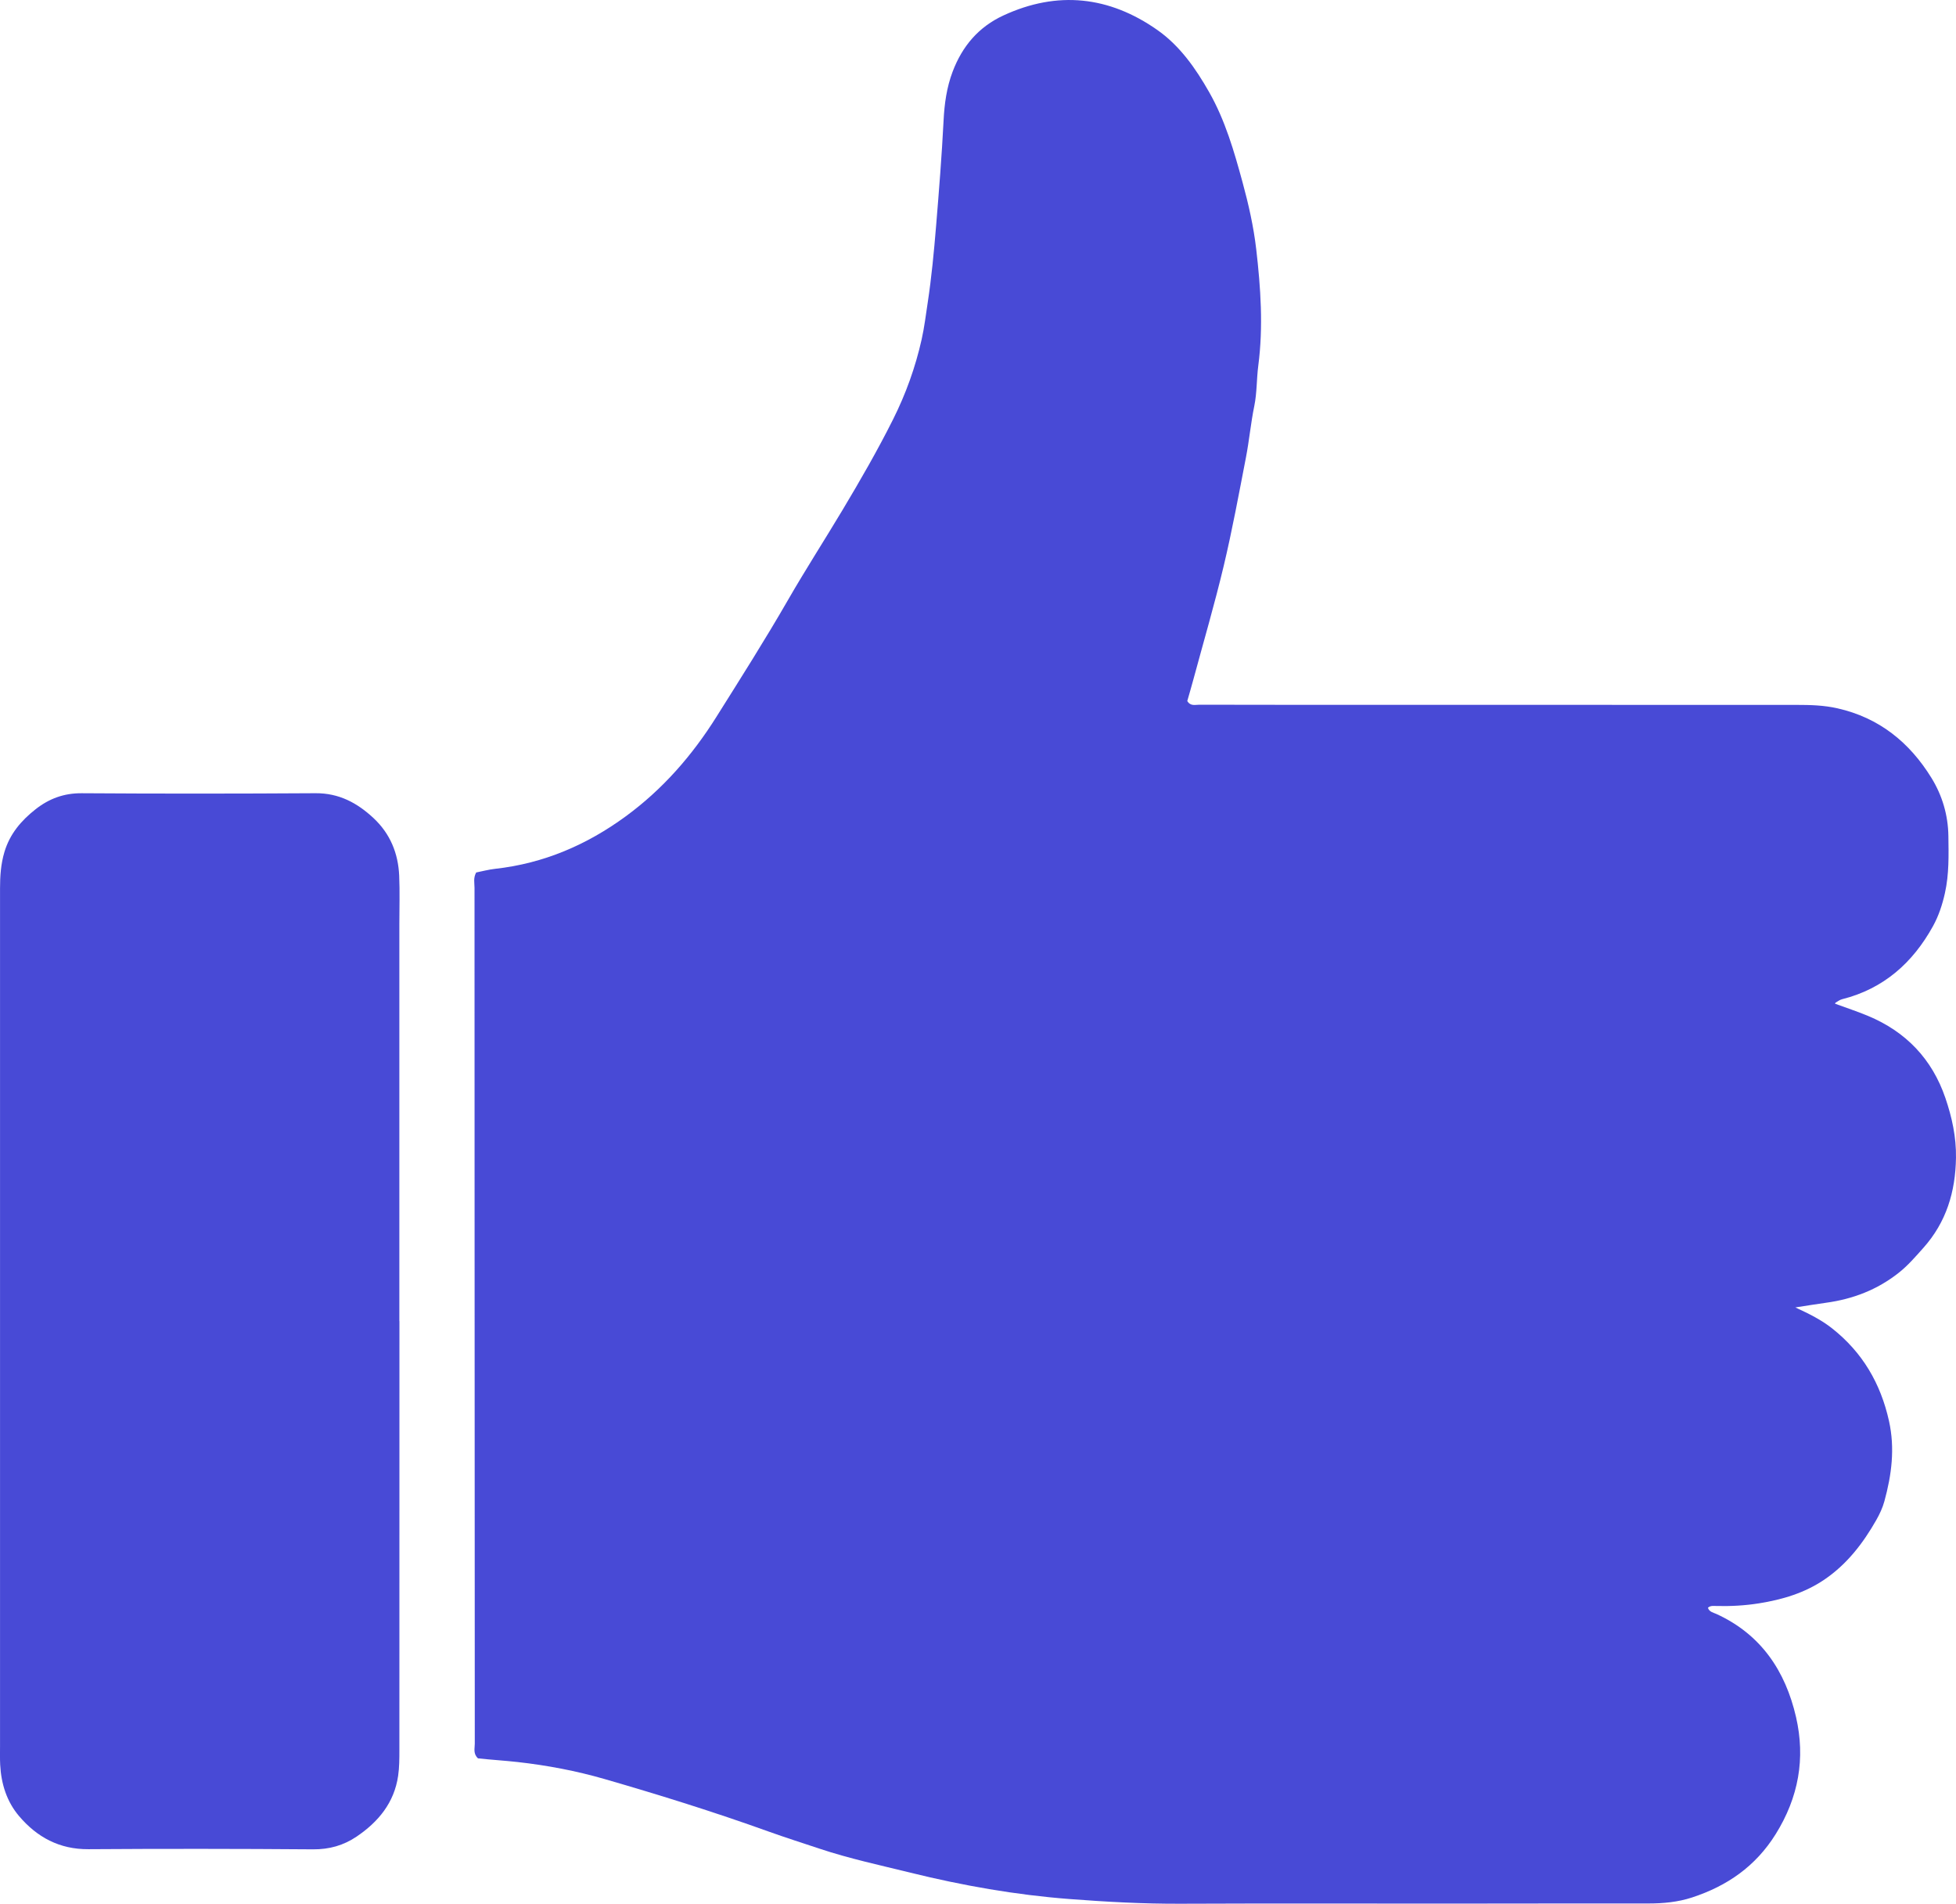
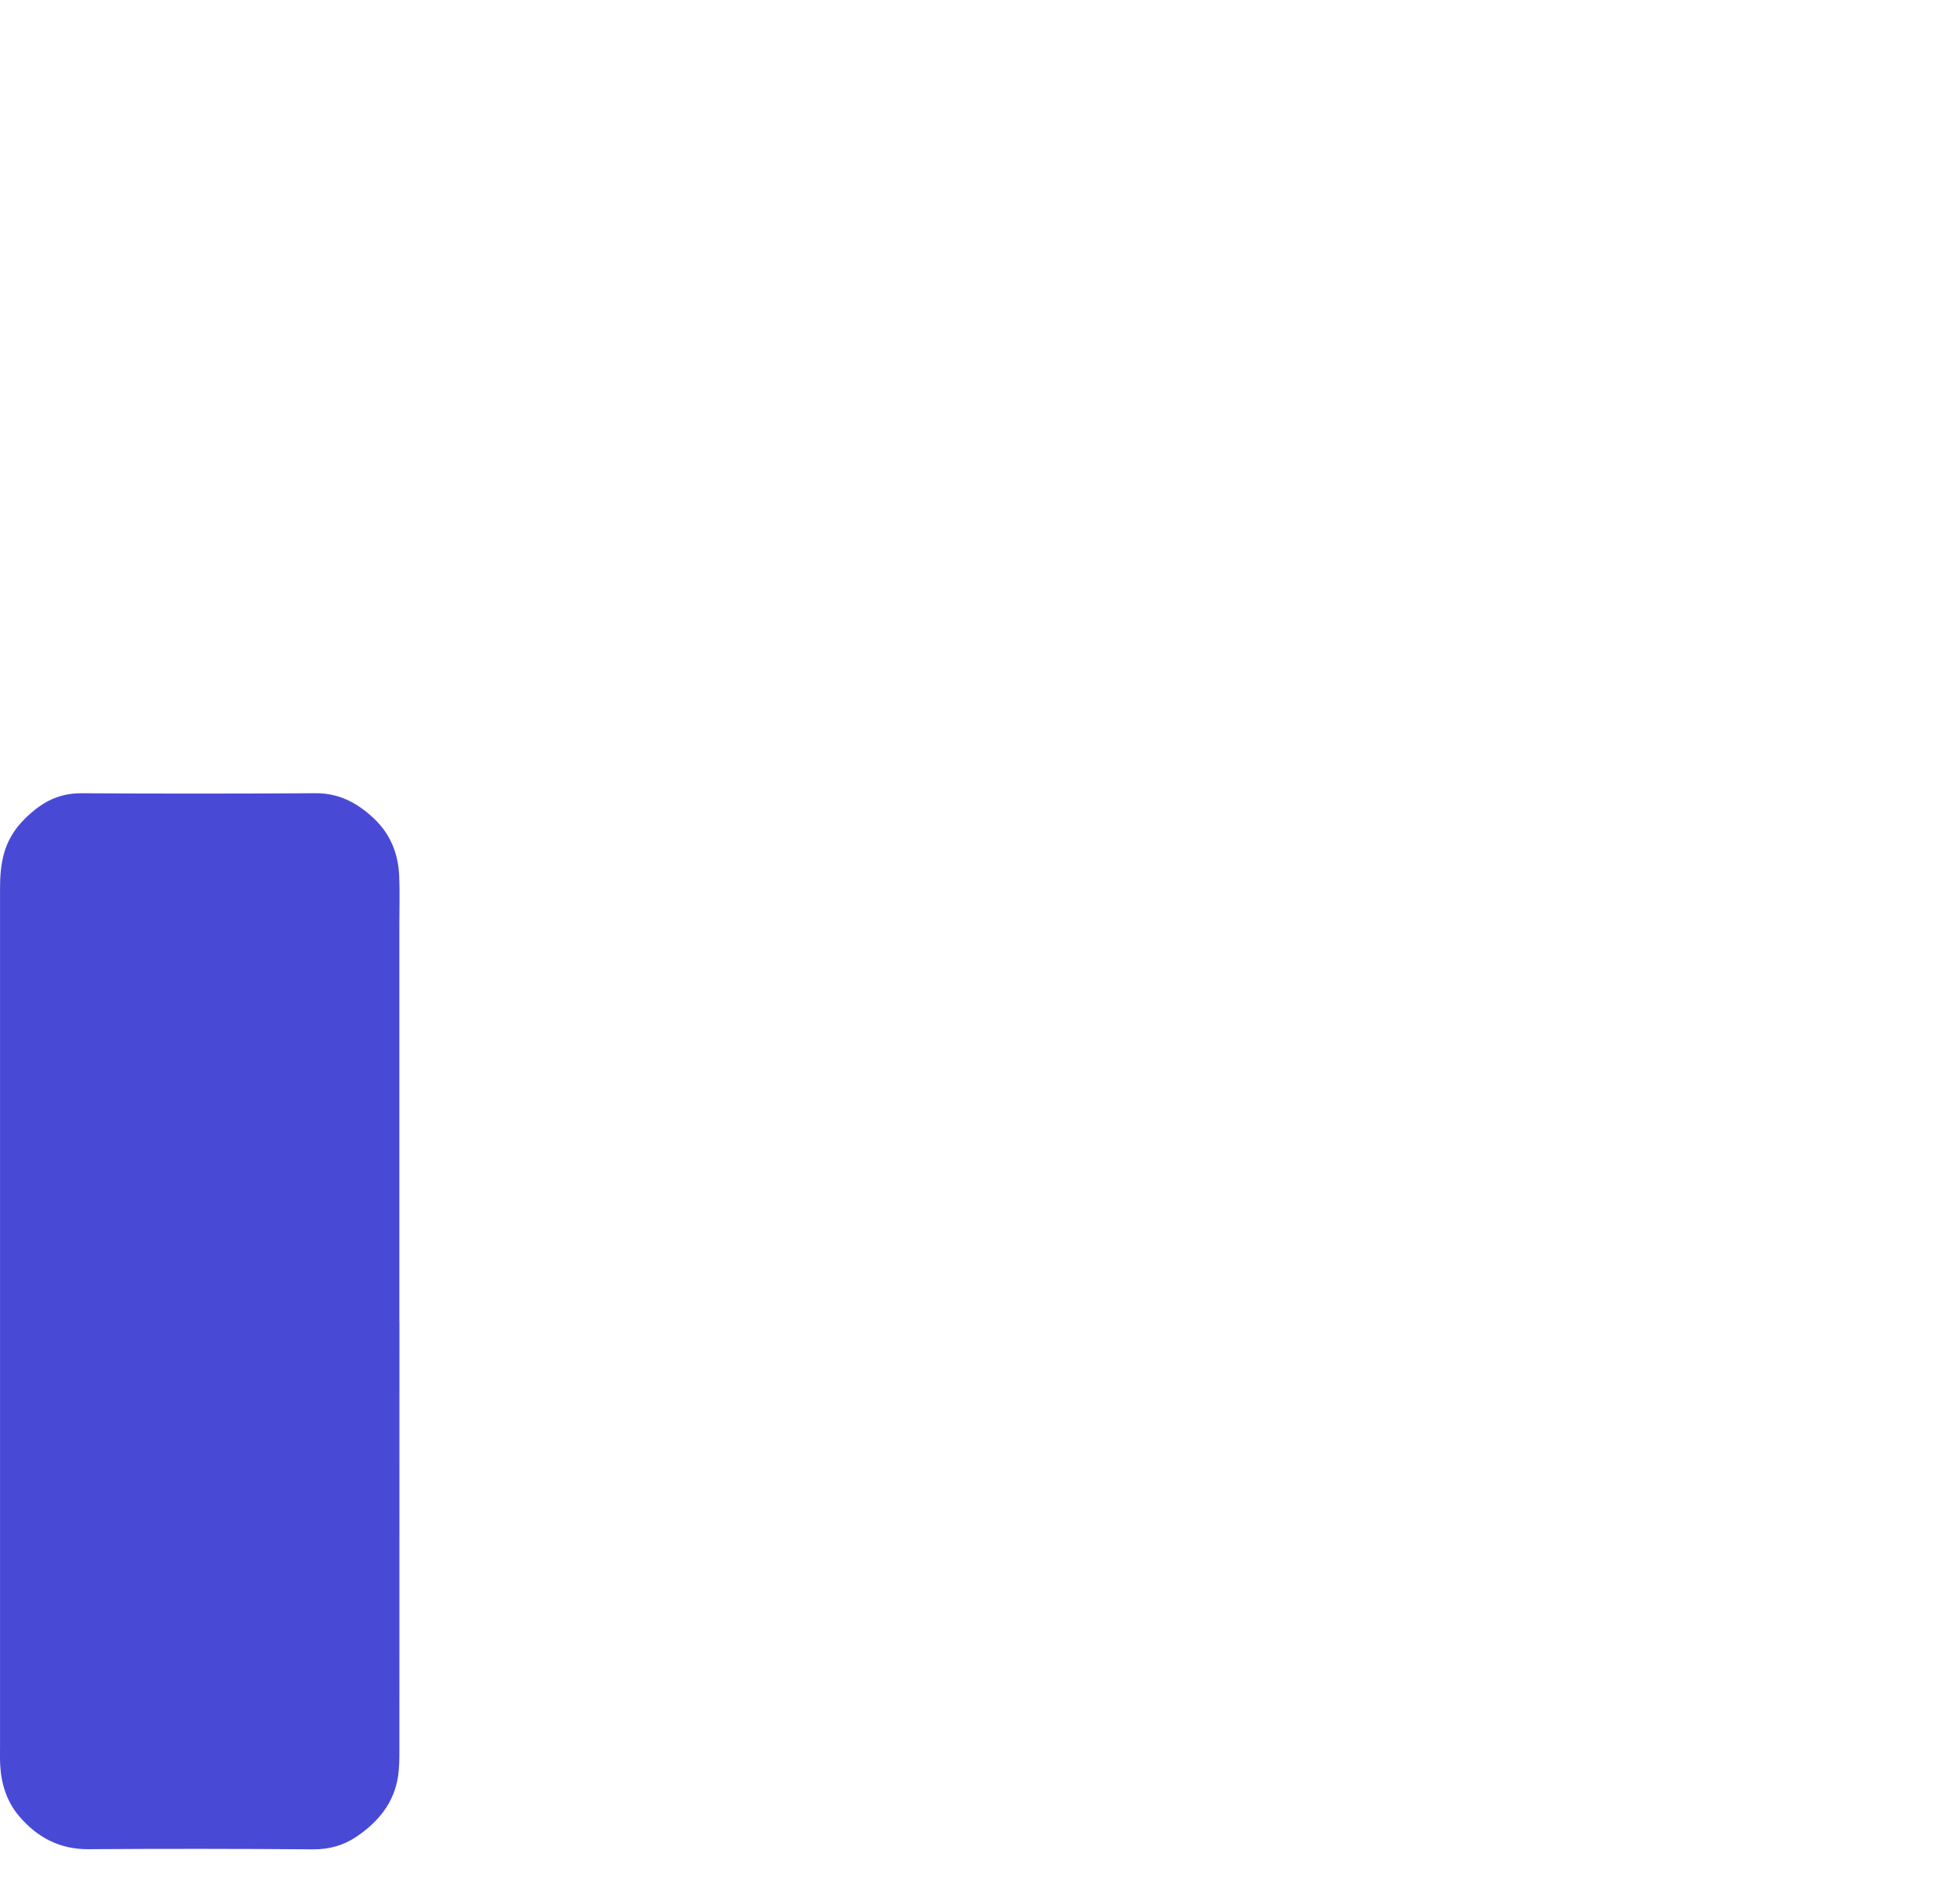
<svg xmlns="http://www.w3.org/2000/svg" viewBox="0 0 214.492 208.715" role="img" aria-label="Preferiti" fill="#484ad6">
-   <path d="M201.232,110.041c1.198.44,2.417.84,3.598,1.331,4.169,1.733,7.039,4.732,8.499,9.007.722,2.114,1.196,4.28,1.161,6.555-.058,3.725-1.055,7.054-3.583,9.883-.858.96-1.676,1.919-2.702,2.729-2.356,1.861-5.021,2.877-7.96,3.28-1.052.144-2.1.319-3.372.513,1.538.708,2.849,1.363,4.027,2.292,3.335,2.63,5.325,6.034,6.243,10.151.669,3.003.291,5.917-.506,8.813-.195.71-.517,1.402-.882,2.044-1.453,2.556-3.216,4.851-5.684,6.53-2.173,1.479-4.617,2.202-7.178,2.611-1.543.246-3.096.33-4.658.293-.324-.008-.668-.064-.945.191.138.462.592.527.939.687,4.887,2.24,7.558,6.249,8.721,11.295,1.045,4.535.28,8.809-2.23,12.836-2.205,3.538-5.33,5.687-9.172,6.946-1.549.508-3.171.66-4.811.658-7.191-.008-14.383.01-21.574.013-9.905.003-19.81-.027-29.715.015-4.074.017-8.136-.206-12.188-.516-5.878-.451-11.677-1.472-17.405-2.884-3.348-.825-6.724-1.547-10.001-2.641-1.857-.62-3.725-1.21-5.566-1.872-5.925-2.13-11.933-4.006-17.979-5.753-3.116-.901-6.305-1.505-9.546-1.868-1.471-.165-2.954-.249-4.347-.404-.552-.515-.351-1.092-.352-1.607-.014-18.521-.016-37.042-.021-55.563-.004-12.754-.013-25.509-.008-38.263,0-.528-.152-1.081.182-1.689.656-.129,1.367-.323,2.092-.403,5.309-.591,10.029-2.617,14.317-5.758,4.045-2.963,7.271-6.661,9.923-10.882,2.664-4.239,5.347-8.465,7.847-12.807,1.924-3.342,4.017-6.585,5.997-9.895,1.946-3.253,3.841-6.536,5.539-9.929,1.401-2.797,2.452-5.719,3.134-8.767.295-1.316.457-2.662.66-3.997.428-2.81.693-5.635.927-8.469.317-3.845.624-7.688.819-11.542.092-1.812.334-3.616.995-5.358,1.063-2.799,2.848-4.895,5.565-6.152,5.932-2.746,11.609-2.11,16.886,1.596,2.462,1.729,4.195,4.202,5.682,6.821,1.755,3.092,2.727,6.466,3.654,9.864.66,2.417,1.214,4.865,1.501,7.342.491,4.239.785,8.497.227,12.768-.192,1.472-.138,2.965-.441,4.44-.381,1.852-.549,3.746-.908,5.603-.771,3.98-1.503,7.971-2.442,11.913-1.002,4.205-2.221,8.359-3.35,12.534-.21.779-.439,1.553-.646,2.282.362.594.881.402,1.312.403,5.292.015,10.583.011,15.875.012,16.554.002,33.107,0,49.661.008,1.488,0,2.96.04,4.44.373,4.583,1.03,7.92,3.743,10.318,7.634,1.175,1.907,1.825,4.072,1.856,6.363.029,2.098.084,4.186-.381,6.269-.284,1.275-.688,2.496-1.302,3.609-2.218,4.022-5.419,6.875-9.974,8.021-.249.063-.472.234-.7.365-.045.026-.058.104-.071.128Z" />
  <path d="M43.802,144.846c0,15.672.002,31.344-.006,47.017,0,.946-.002,1.903-.138,2.835-.431,2.947-2.171,5.045-4.556,6.657-1.429.966-2.996,1.41-4.777,1.396-8.209-.063-16.418-.071-24.627-.015-3.176.022-5.643-1.315-7.611-3.634-1.346-1.586-1.959-3.535-2.066-5.62-.035-.677-.017-1.357-.017-2.035.001-31.344.005-62.689,0-94.033,0-1.361.087-2.688.484-4.012.594-1.982,1.838-3.441,3.414-4.68,1.483-1.165,3.107-1.769,5.056-1.756,8.548.058,17.097.051,25.645-.002,2.56-.016,4.556,1.049,6.349,2.72,1.835,1.711,2.714,3.858,2.823,6.315.078,1.761.018,3.527.018,5.291,0,14.519,0,29.038,0,43.556h.008Z" />
</svg>